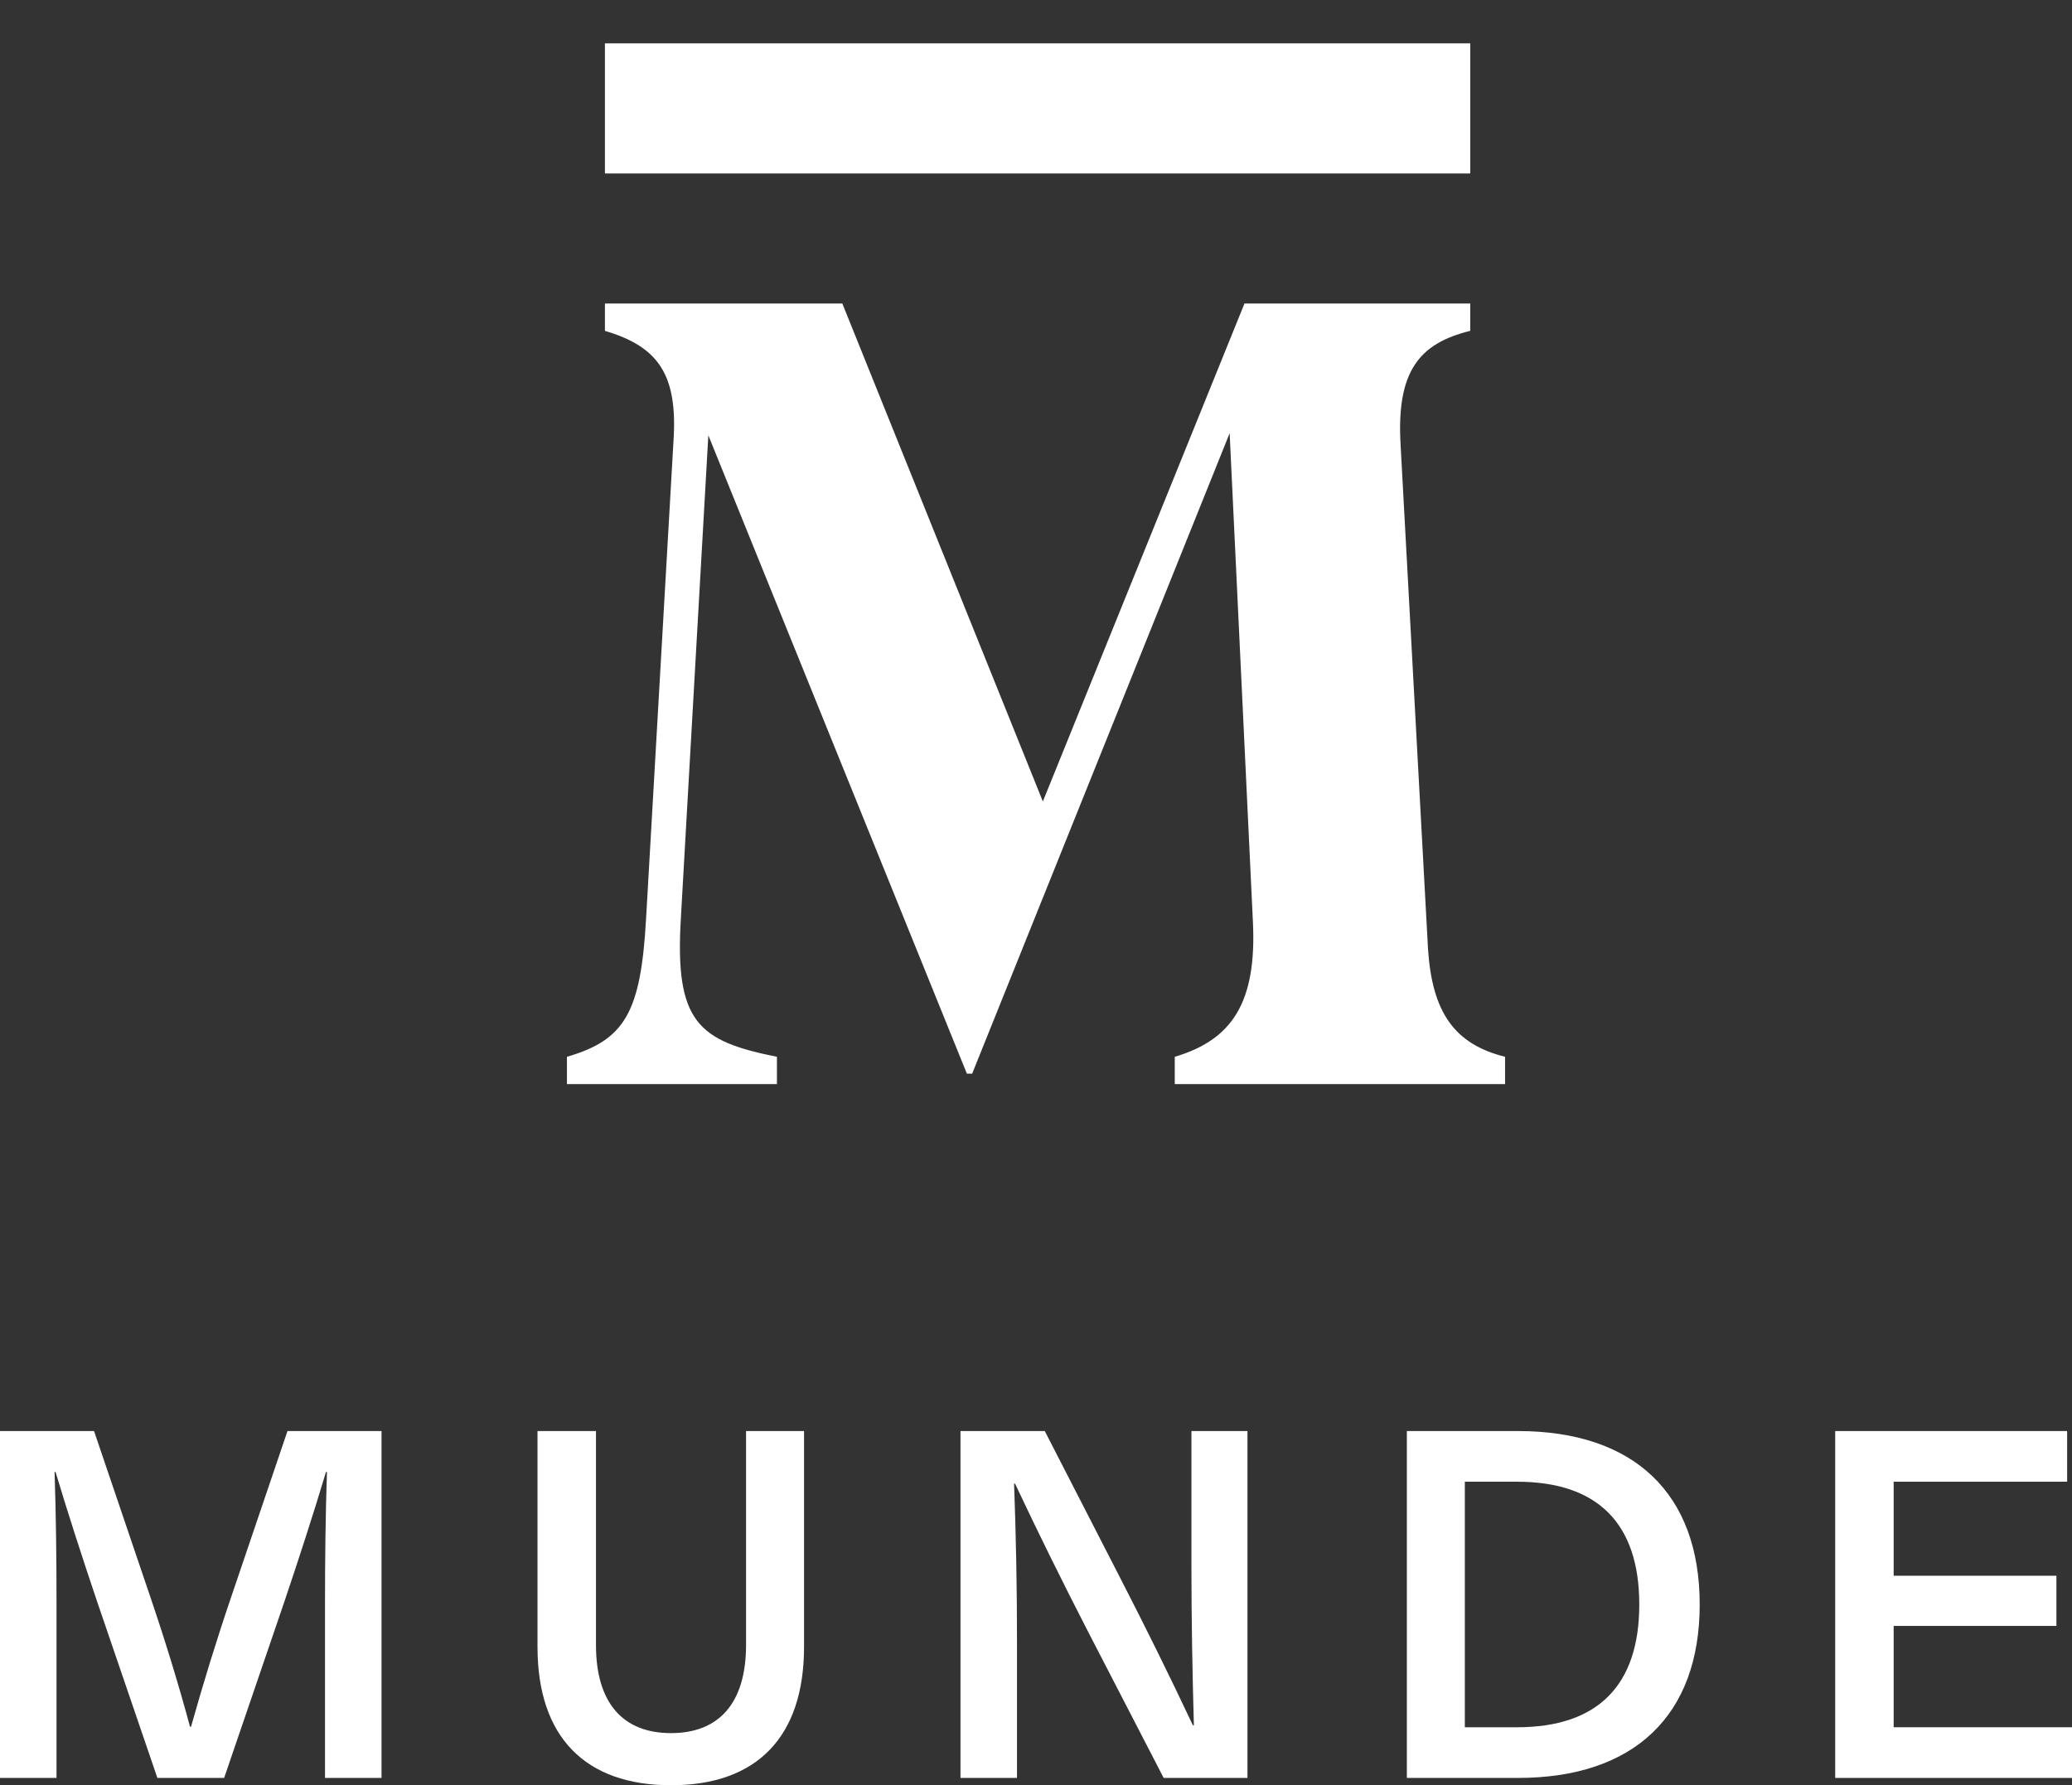
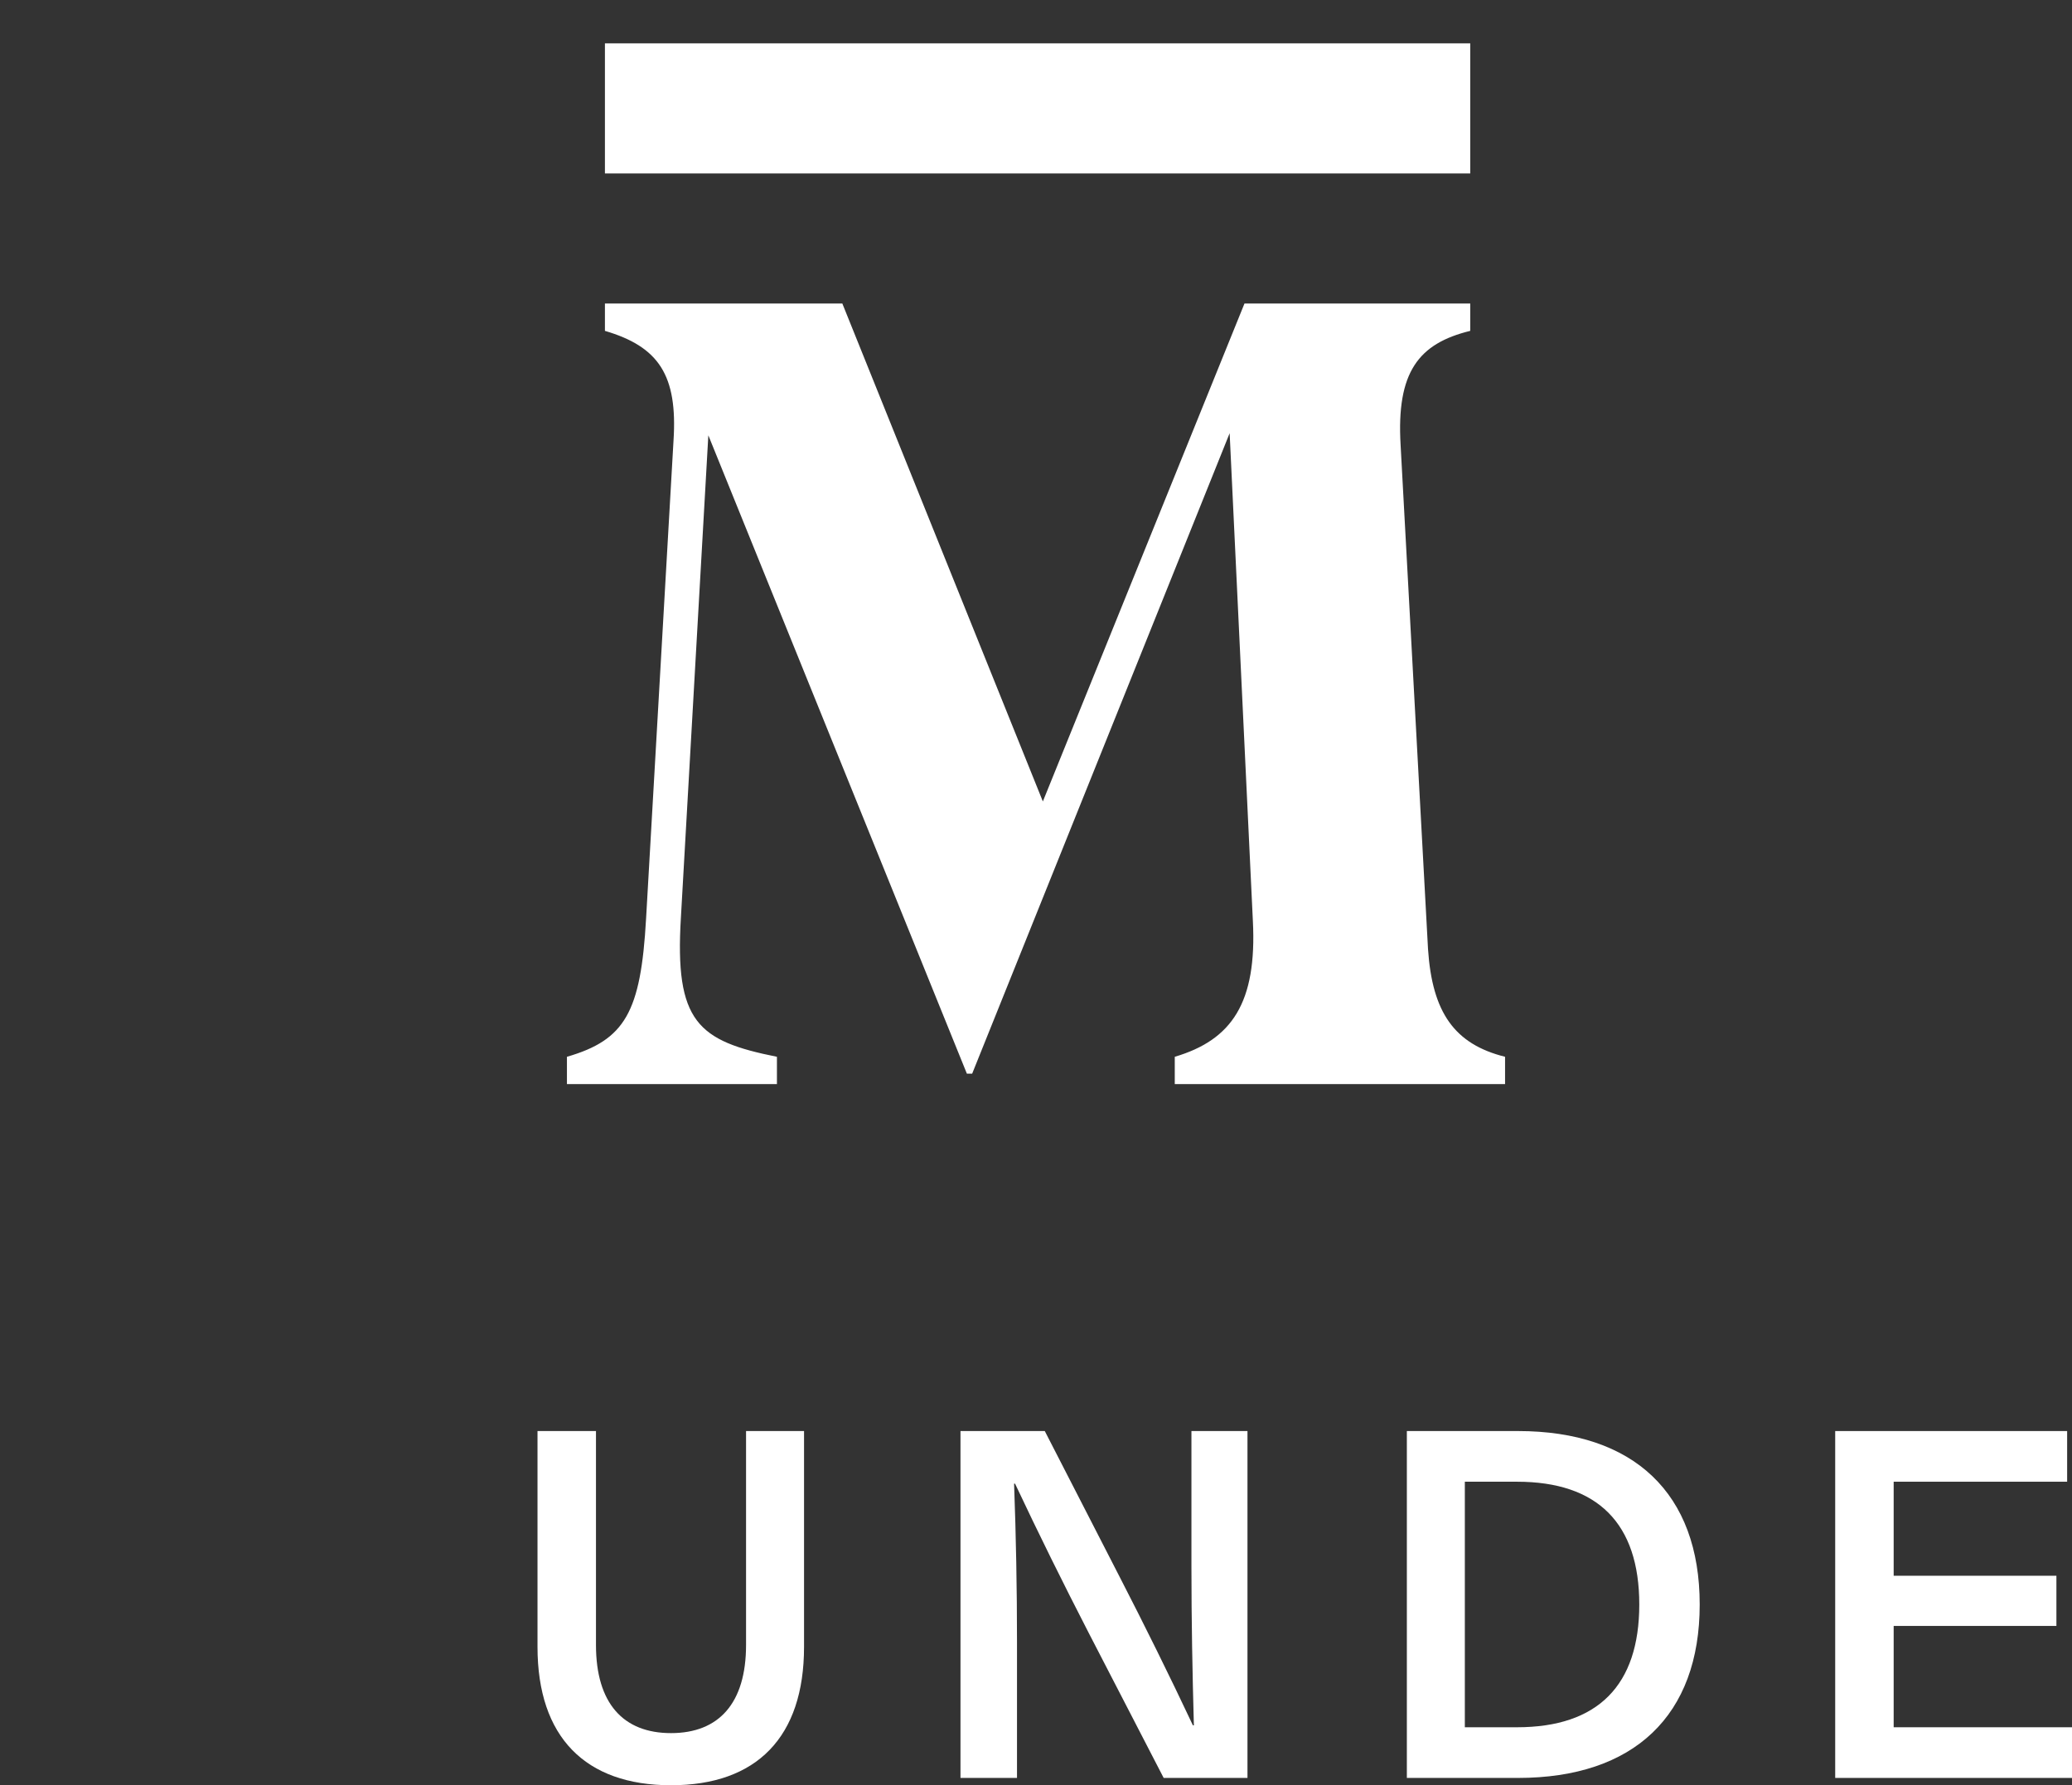
<svg xmlns="http://www.w3.org/2000/svg" viewBox="0 0 322.481 277.889">
  <rect x="0" y="0" width="322.481" height="277.889" fill="#333333" stroke="none" />
  <g id="Boundingbox">
-     <rect x="0" y="0" width="322.481" height="277.888" fill="none" />
-   </g>
+     </g>
  <g id="Logos-Main">
    <g>
      <g>
        <path d="M150.483,167.126l-40.239-99.365-4.27,75.057c-.985,16.26,2.628,19.216,14.946,21.68v4.252h-32.684v-4.252c9.033-2.628,11.497-6.898,12.318-21.515l4.27-74.4c.657-10.183-2.299-14.617-10.675-17.081v-4.252h36.952l31.207,77.502,31.378-77.502h35.139v4.252c-8.048,1.97-11.496,6.405-10.84,17.737l4.27,78.506c.657,9.854,4.106,14.782,11.99,16.753v4.252h-51.407v-4.252c8.869-2.628,12.811-8.376,12.154-21.187l-3.613-75.878-40.075,99.693h-.821Z" fill="#fff" />
        <polygon points="228.825 27 94.149 27 94.149 6.75 161.487 6.75 228.825 6.75 228.825 27" fill="#fff" />
      </g>
      <g>
-         <path d="M50.583,276.75v-27.149c0-6.825,.076-13.65,.303-20.476h-.151c-2.048,6.825-4.247,13.575-6.522,20.324l-9.328,27.301h-10.39l-9.328-27.301c-2.275-6.749-4.474-13.498-6.522-20.324h-.151c.227,6.825,.303,13.65,.303,20.476v27.149H0v-53.996H14.637l8.721,25.709c2.275,6.674,4.398,13.575,6.218,20.324h.152c1.896-6.75,4.019-13.65,6.294-20.324l8.721-25.709h14.636v53.996h-8.797Z" fill="#fff" />
        <path d="M125.139,256.35c0,14.03-7.356,21.538-20.704,21.538s-20.779-7.508-20.779-21.538v-33.596h9.1v33.292c0,9.1,4.247,13.726,11.679,13.726s11.679-4.626,11.679-13.726v-33.292h9.025v33.596Z" fill="#fff" />
        <path d="M181.111,276.75l-11.679-22.599c-3.944-7.66-7.811-15.471-11.451-23.206h-.152c.303,8.19,.455,16.381,.455,24.571v21.234h-8.797v-53.996h13.12l11.602,22.6c3.944,7.659,7.811,15.47,11.452,23.206h.151c-.228-8.19-.379-16.38-.379-24.571v-21.234h8.721v53.996h-13.044Z" fill="#fff" />
        <path d="M236.25,222.754c18.049,0,28.287,9.707,28.287,26.998s-10.238,26.998-28.287,26.998h-17.291v-53.996h17.291Zm-8.266,46.108h8.114c12.589,0,19.035-6.521,19.035-19.11s-6.446-19.111-19.035-19.111h-8.114v38.221Z" fill="#fff" />
        <path d="M294.726,230.642v14.636h25.329v7.811h-25.329v15.773h27.756v7.887h-36.856v-53.996h36.098v7.887h-26.998Z" fill="#fff" />
      </g>
    </g>
  </g>
</svg>